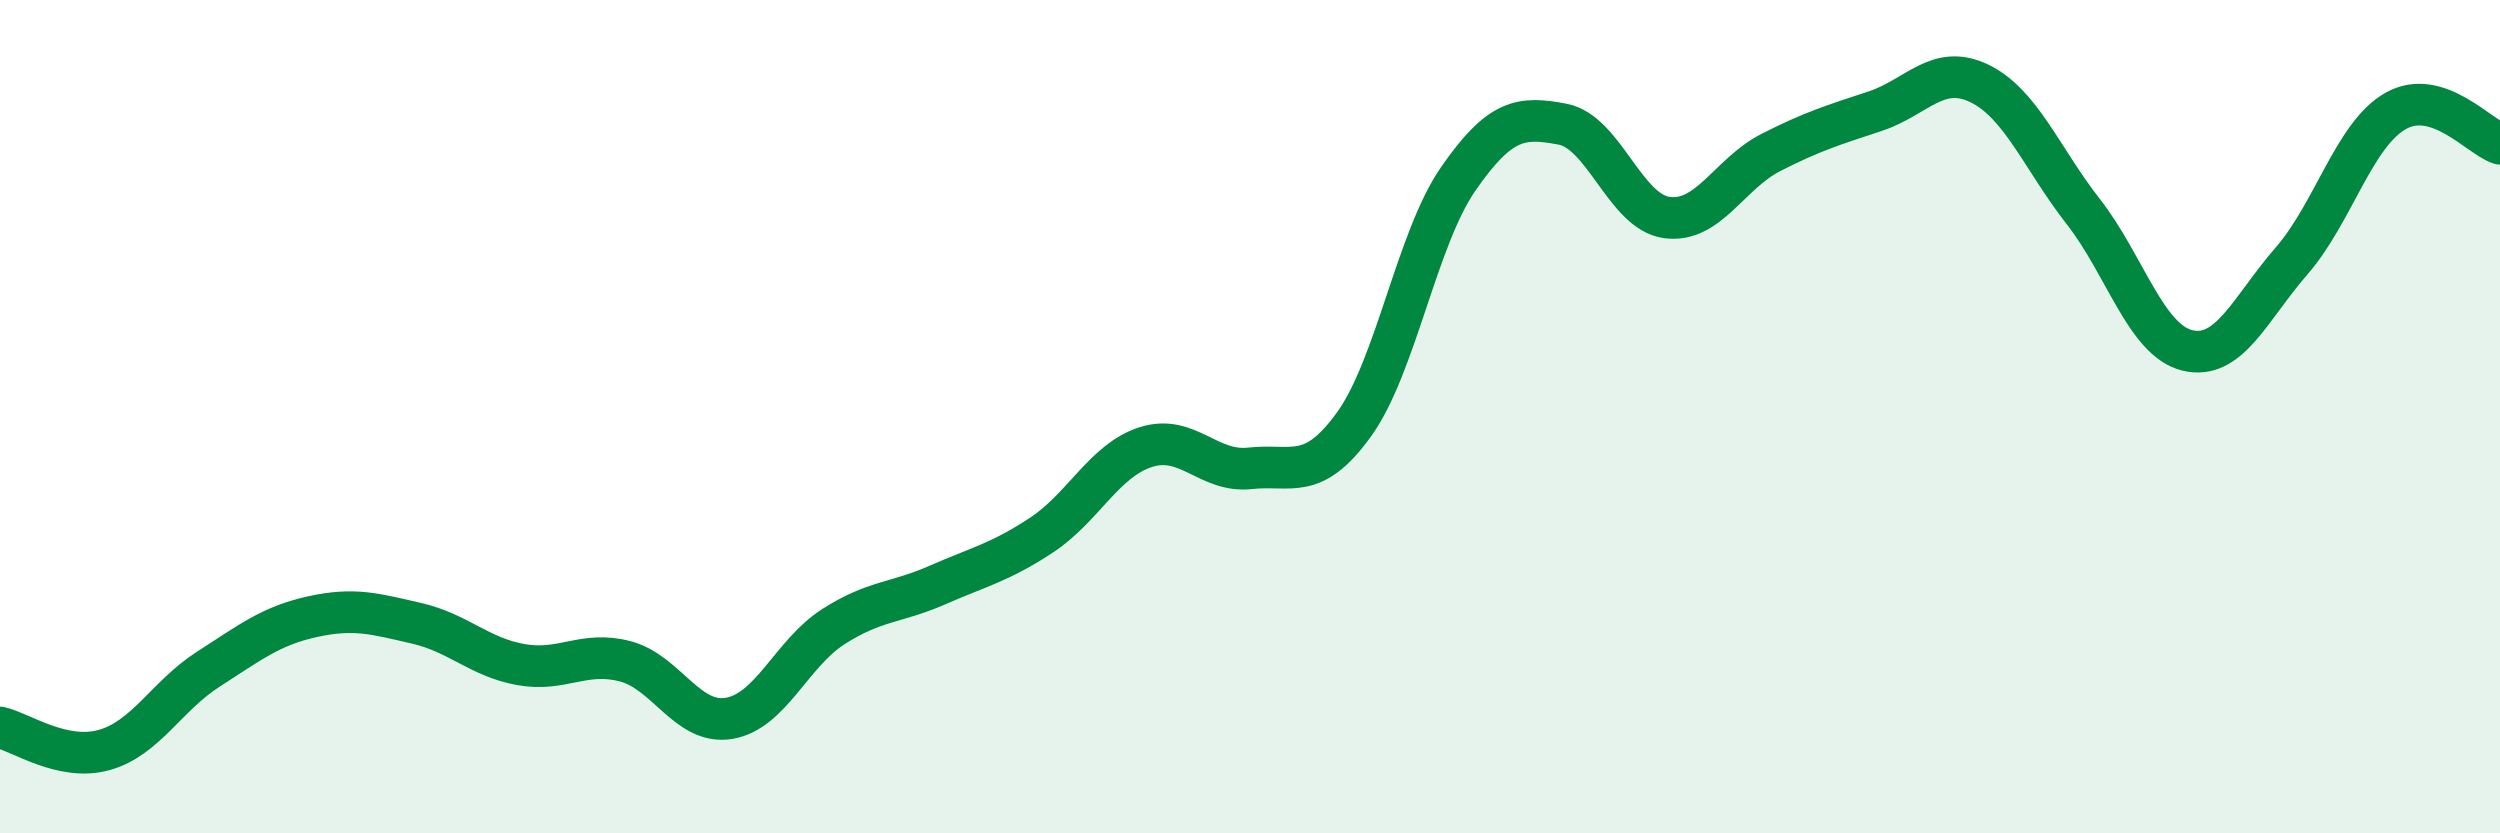
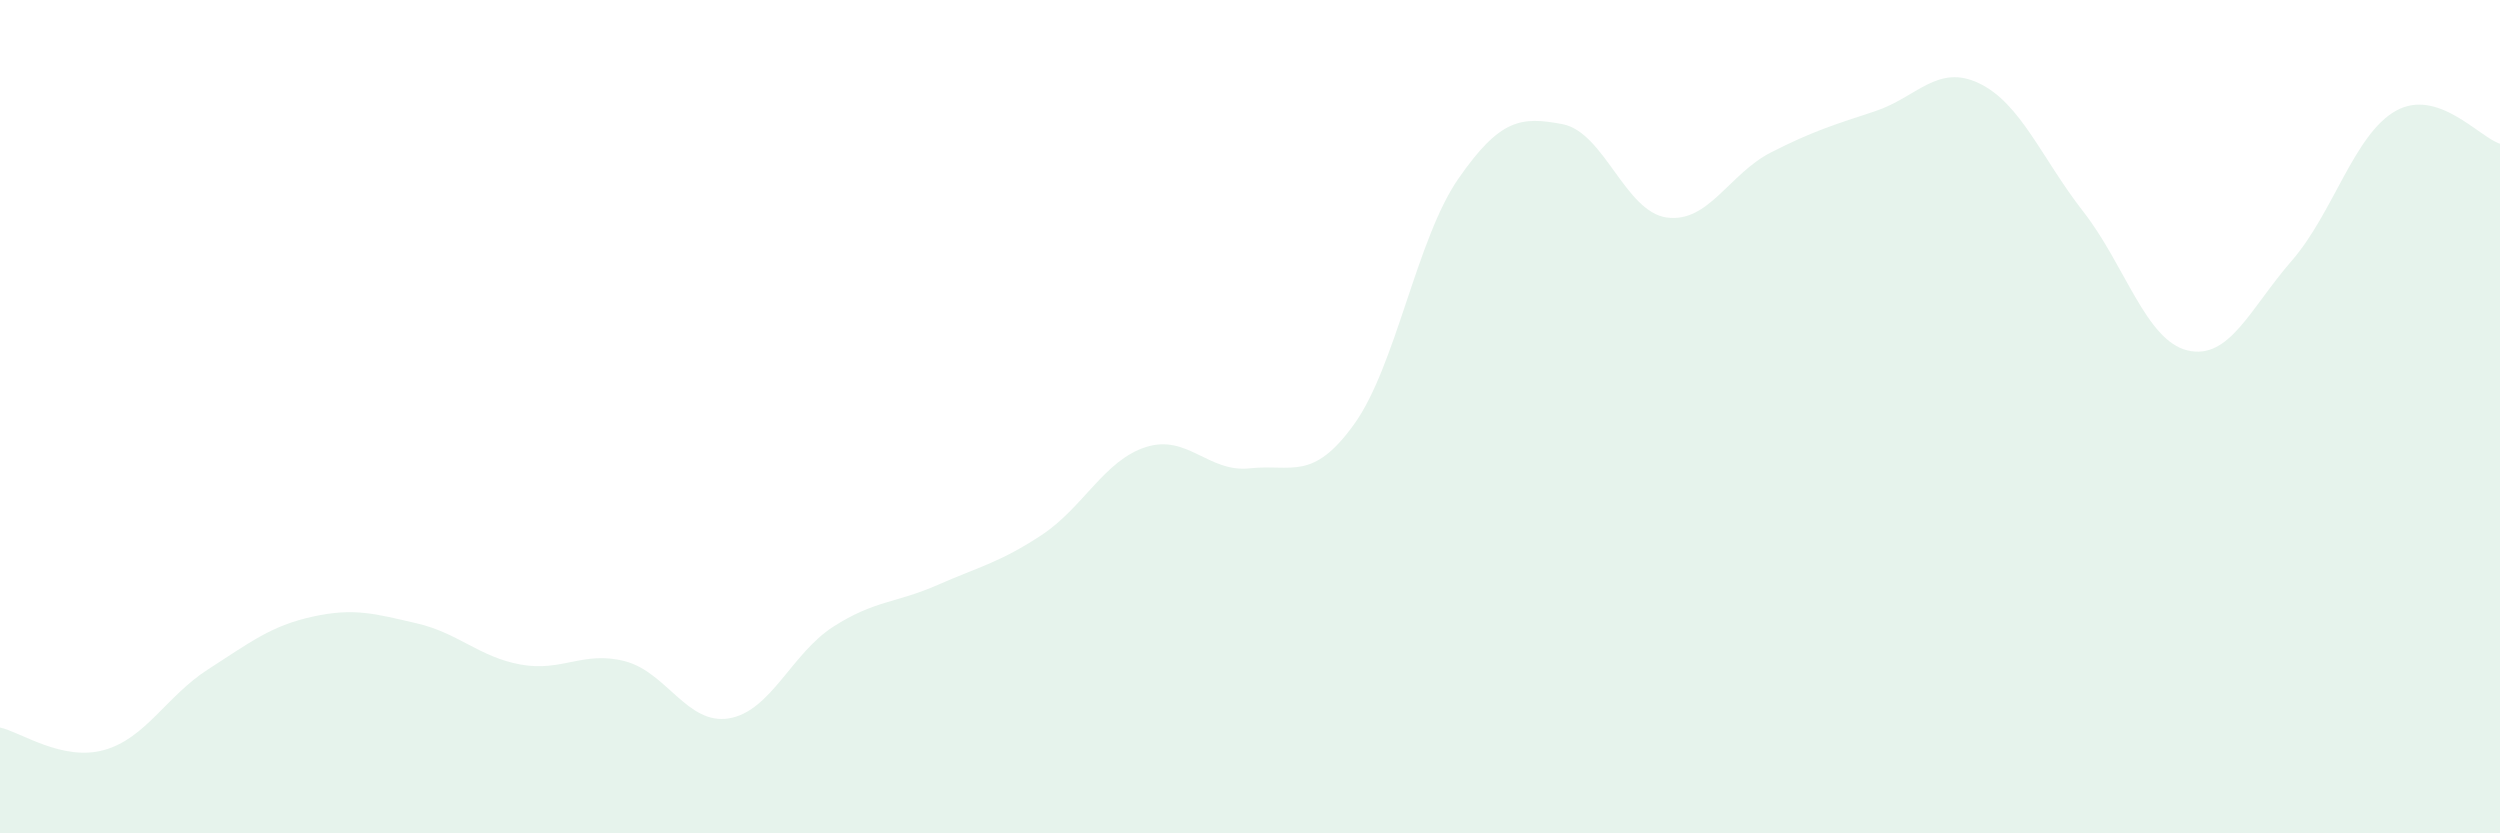
<svg xmlns="http://www.w3.org/2000/svg" width="60" height="20" viewBox="0 0 60 20">
  <path d="M 0,17.46 C 0.5,17.57 1.5,18.28 2.5,18 C 3.5,17.72 4,16.7 5,16.06 C 6,15.42 6.5,15.02 7.5,14.8 C 8.5,14.58 9,14.73 10,14.96 C 11,15.19 11.5,15.77 12.5,15.95 C 13.5,16.13 14,15.61 15,15.87 C 16,16.13 16.5,17.41 17.5,17.24 C 18.5,17.07 19,15.68 20,15.04 C 21,14.4 21.5,14.48 22.5,14.04 C 23.5,13.6 24,13.5 25,12.84 C 26,12.18 26.5,11.05 27.5,10.73 C 28.5,10.41 29,11.35 30,11.24 C 31,11.13 31.5,11.57 32.5,10.18 C 33.5,8.79 34,5.73 35,4.29 C 36,2.85 36.5,2.79 37.5,2.98 C 38.5,3.17 39,5.08 40,5.22 C 41,5.36 41.5,4.17 42.5,3.66 C 43.5,3.15 44,3 45,2.67 C 46,2.34 46.5,1.52 47.5,2 C 48.5,2.48 49,3.8 50,5.08 C 51,6.36 51.5,8.17 52.5,8.41 C 53.5,8.65 54,7.41 55,6.26 C 56,5.11 56.5,3.22 57.5,2.66 C 58.5,2.1 59.5,3.29 60,3.45L60 20L0 20Z" fill="#008740" opacity="0.1" stroke-linecap="round" stroke-linejoin="round" />
-   <path d="M 0,17.46 C 0.5,17.57 1.5,18.28 2.5,18 C 3.5,17.72 4,16.7 5,16.06 C 6,15.42 6.5,15.02 7.5,14.8 C 8.5,14.58 9,14.73 10,14.96 C 11,15.19 11.5,15.77 12.5,15.95 C 13.5,16.13 14,15.61 15,15.87 C 16,16.13 16.5,17.41 17.5,17.24 C 18.5,17.07 19,15.68 20,15.04 C 21,14.4 21.5,14.48 22.5,14.04 C 23.5,13.6 24,13.5 25,12.84 C 26,12.18 26.5,11.05 27.5,10.73 C 28.5,10.41 29,11.35 30,11.24 C 31,11.13 31.5,11.57 32.5,10.18 C 33.5,8.79 34,5.73 35,4.29 C 36,2.85 36.5,2.79 37.5,2.98 C 38.5,3.17 39,5.08 40,5.22 C 41,5.36 41.5,4.17 42.5,3.66 C 43.5,3.15 44,3 45,2.67 C 46,2.34 46.5,1.52 47.5,2 C 48.5,2.48 49,3.8 50,5.08 C 51,6.36 51.5,8.17 52.5,8.41 C 53.5,8.65 54,7.41 55,6.26 C 56,5.11 56.5,3.22 57.5,2.66 C 58.5,2.1 59.5,3.29 60,3.45" stroke="#008740" stroke-width="1" fill="none" stroke-linecap="round" stroke-linejoin="round" />
</svg>